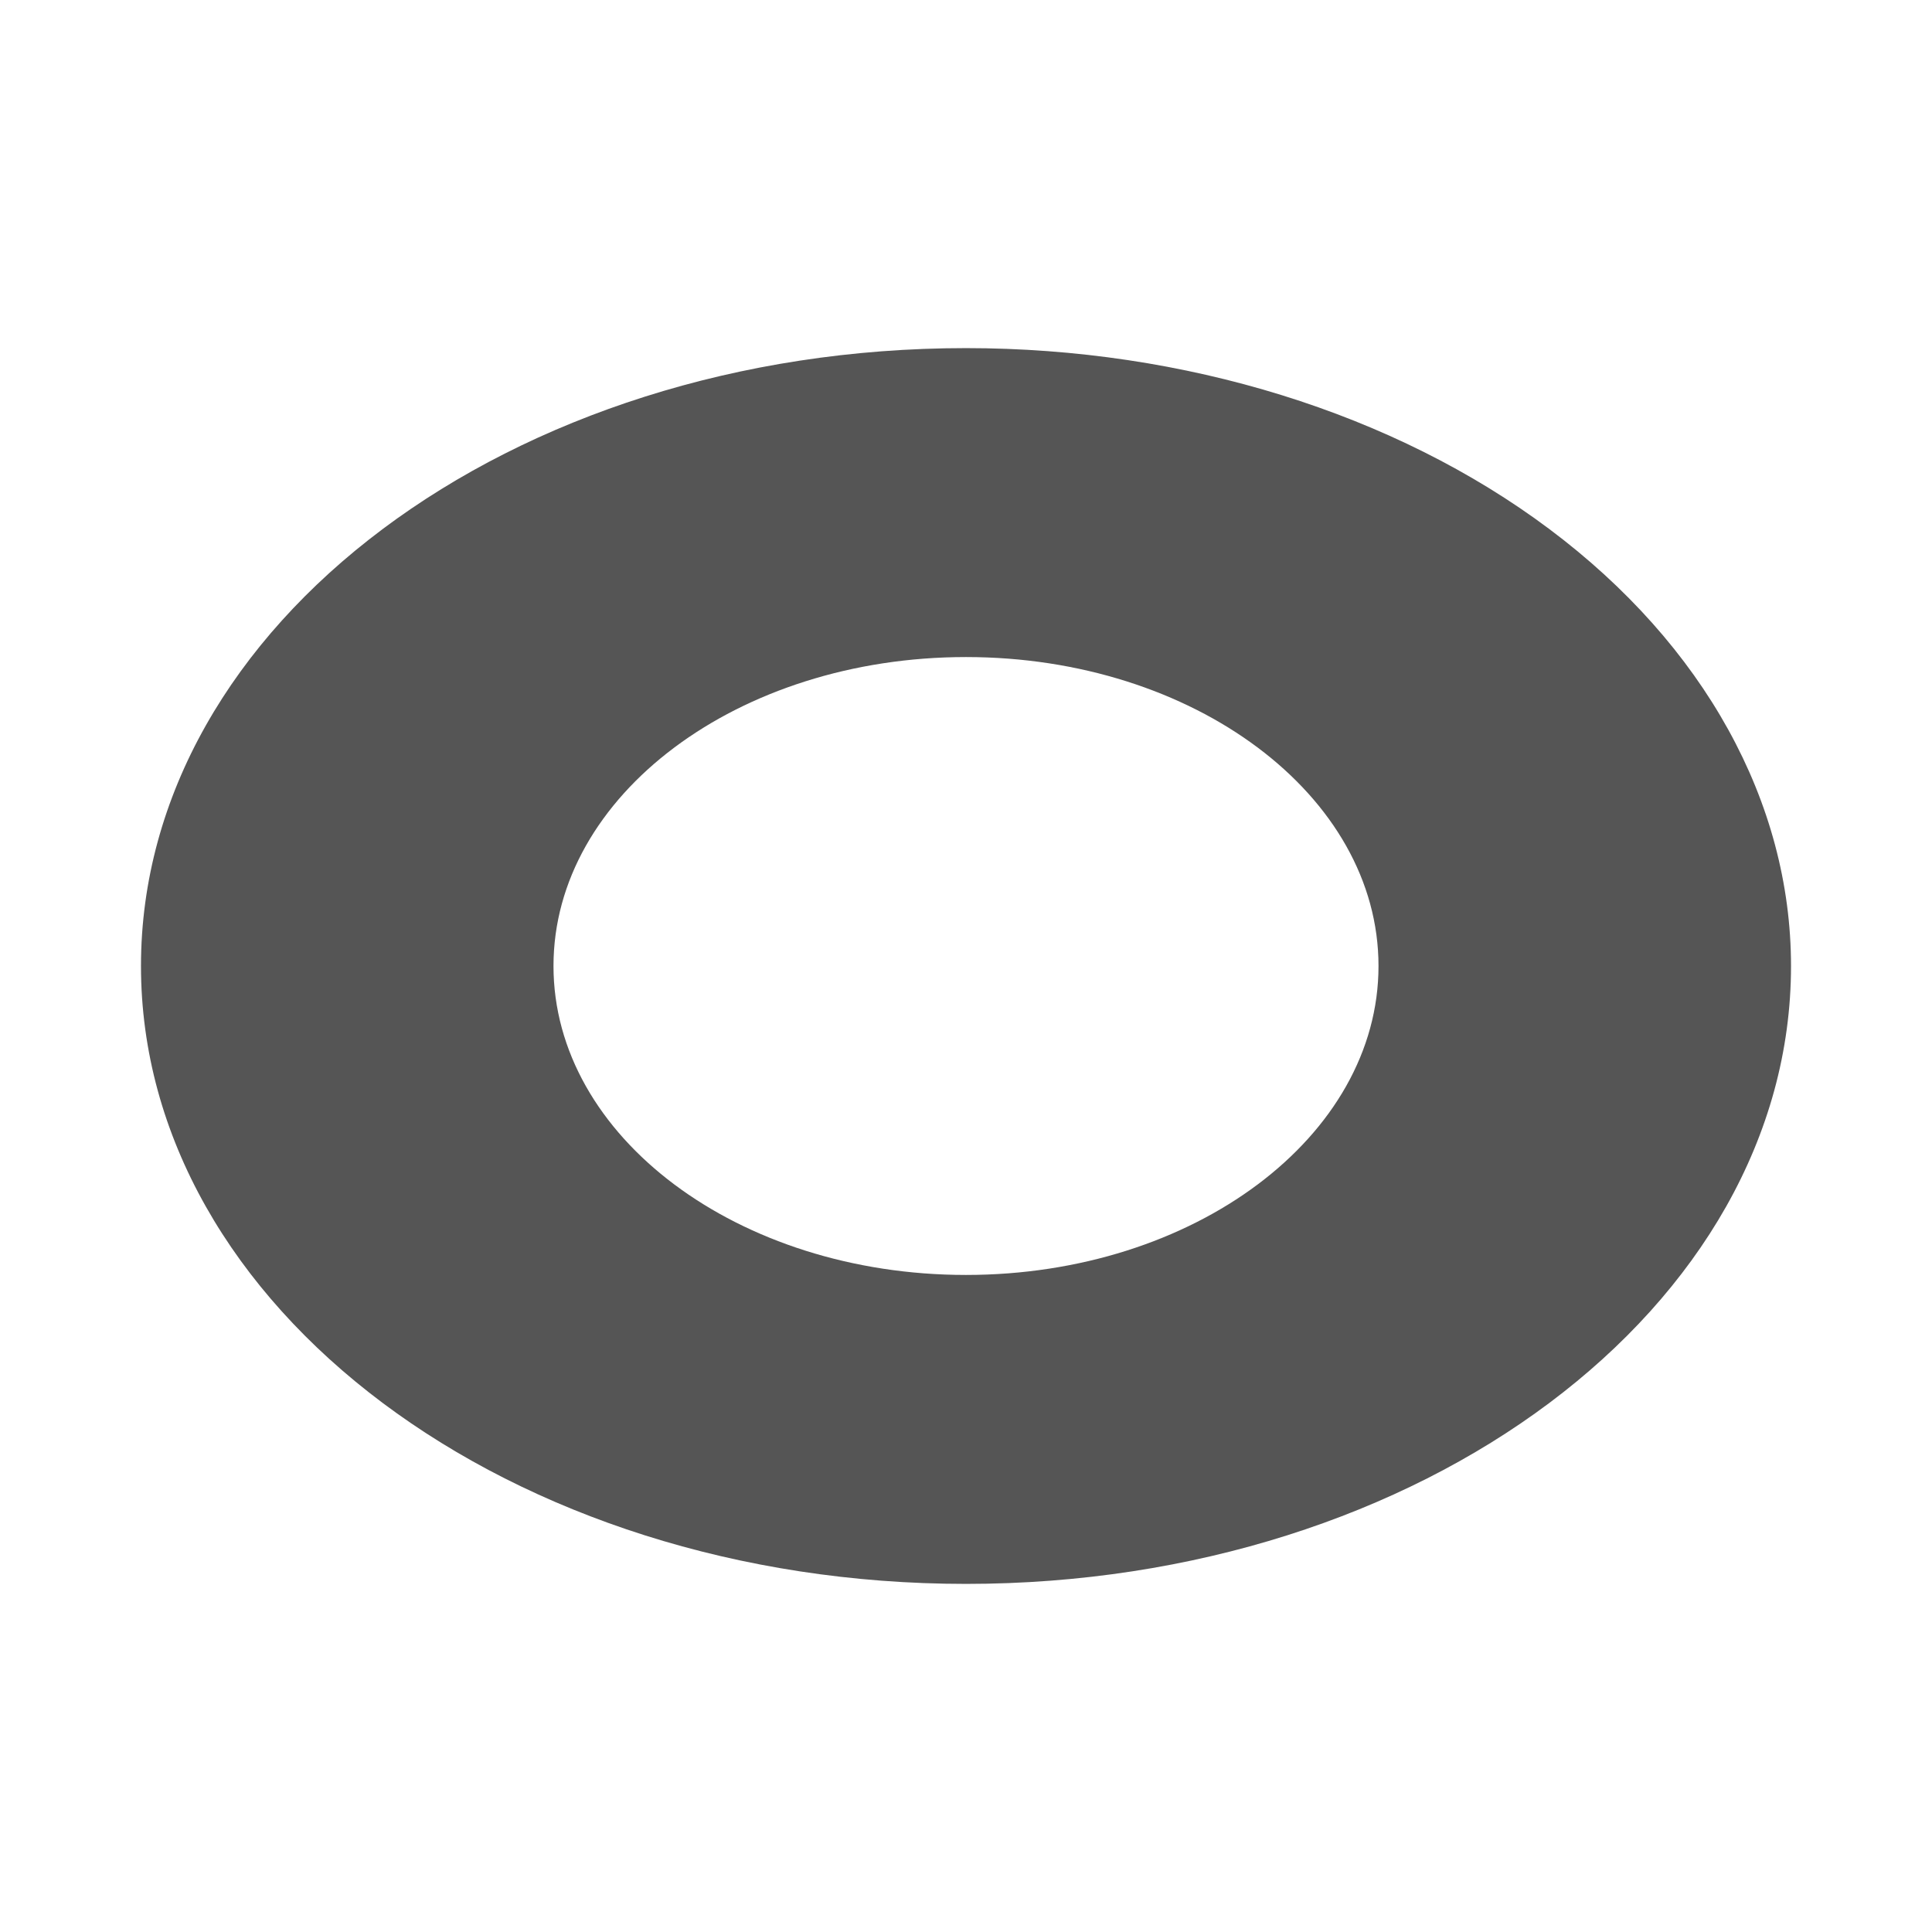
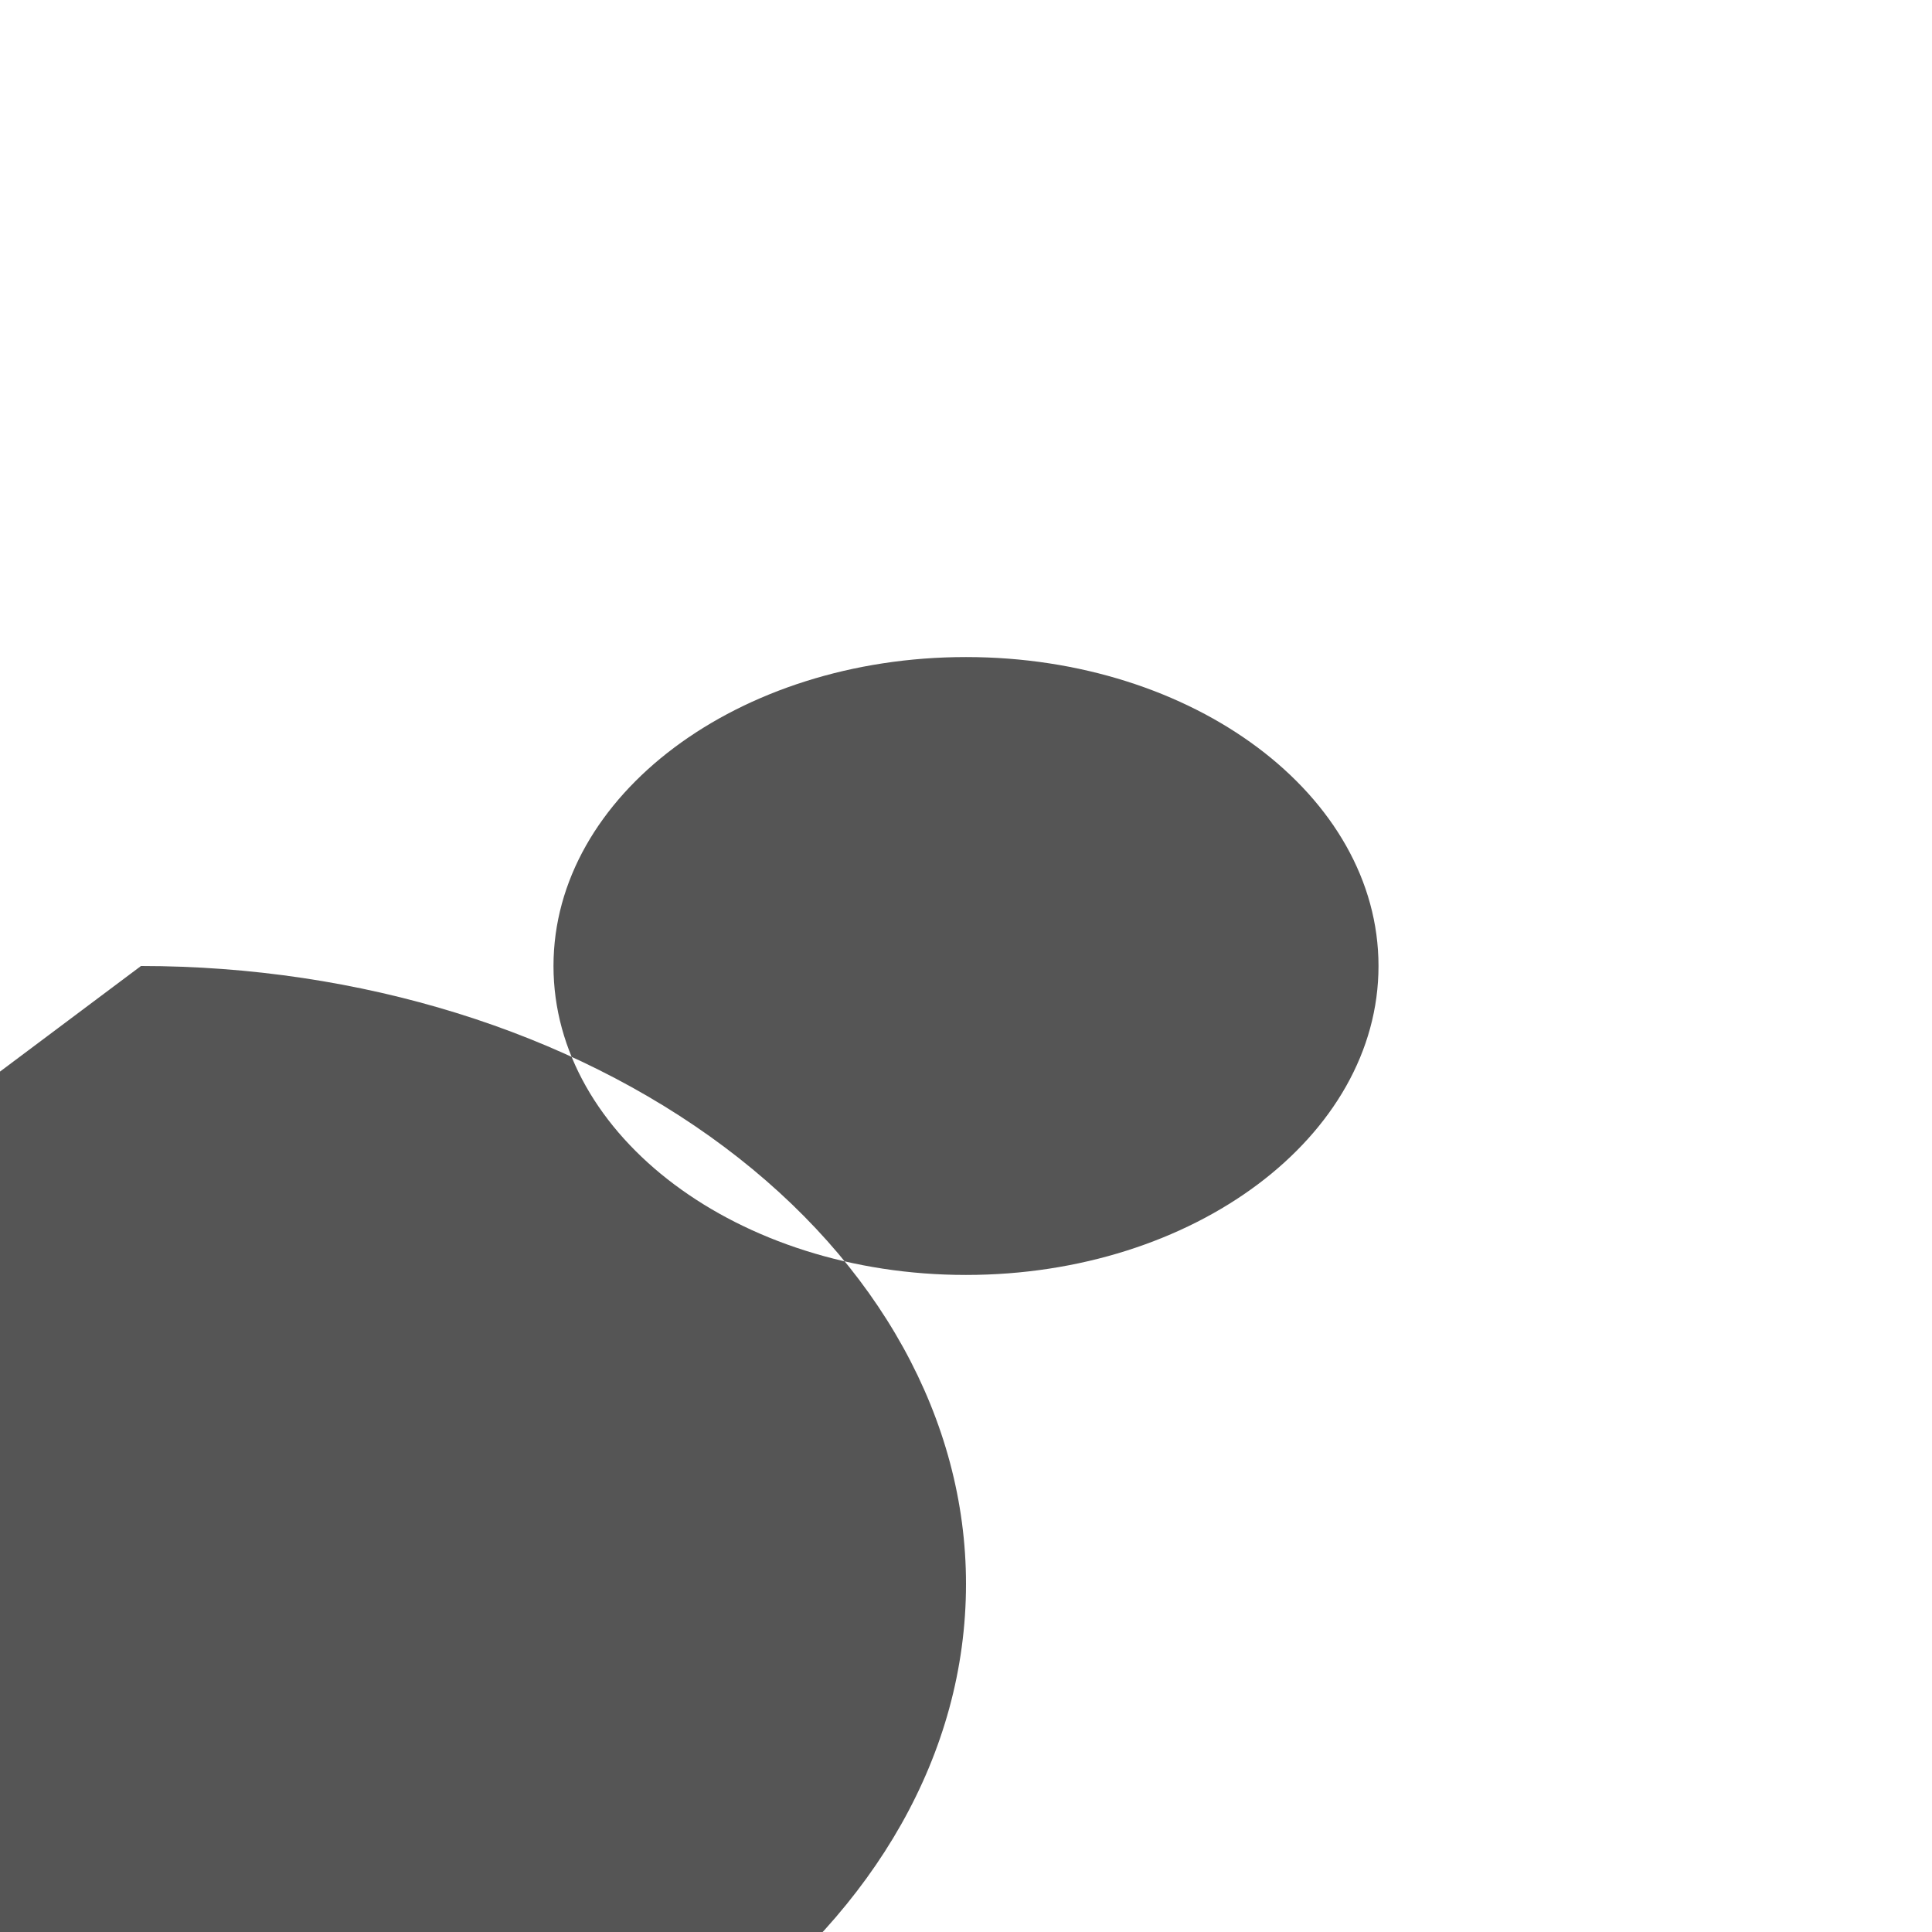
<svg xmlns="http://www.w3.org/2000/svg" viewBox="-50 -130 740 740">
-   <path stroke="transparent" fill="#555" d="m4,239.999l0,0c0,-130.706 141.477,-236.665 315.998,-236.665l0,0c83.809,0 164.185,24.934 223.446,69.32c59.261,44.383 92.556,104.578 92.556,167.346l0,0c0,130.709 -141.478,236.668 -316.002,236.668l0,0c-174.52,0 -315.998,-105.959 -315.998,-236.668zm158,0l0,0c0,65.355 70.739,118.334 157.997,118.334c87.263,0 158.001,-52.98 158.001,-118.334c0,-65.352 -70.738,-118.332 -158.001,-118.332l0,0c-87.258,0 -157.997,52.98 -157.997,118.332z" />
+   <path stroke="transparent" fill="#555" d="m4,239.999l0,0l0,0c83.809,0 164.185,24.934 223.446,69.32c59.261,44.383 92.556,104.578 92.556,167.346l0,0c0,130.709 -141.478,236.668 -316.002,236.668l0,0c-174.52,0 -315.998,-105.959 -315.998,-236.668zm158,0l0,0c0,65.355 70.739,118.334 157.997,118.334c87.263,0 158.001,-52.98 158.001,-118.334c0,-65.352 -70.738,-118.332 -158.001,-118.332l0,0c-87.258,0 -157.997,52.98 -157.997,118.332z" />
</svg>